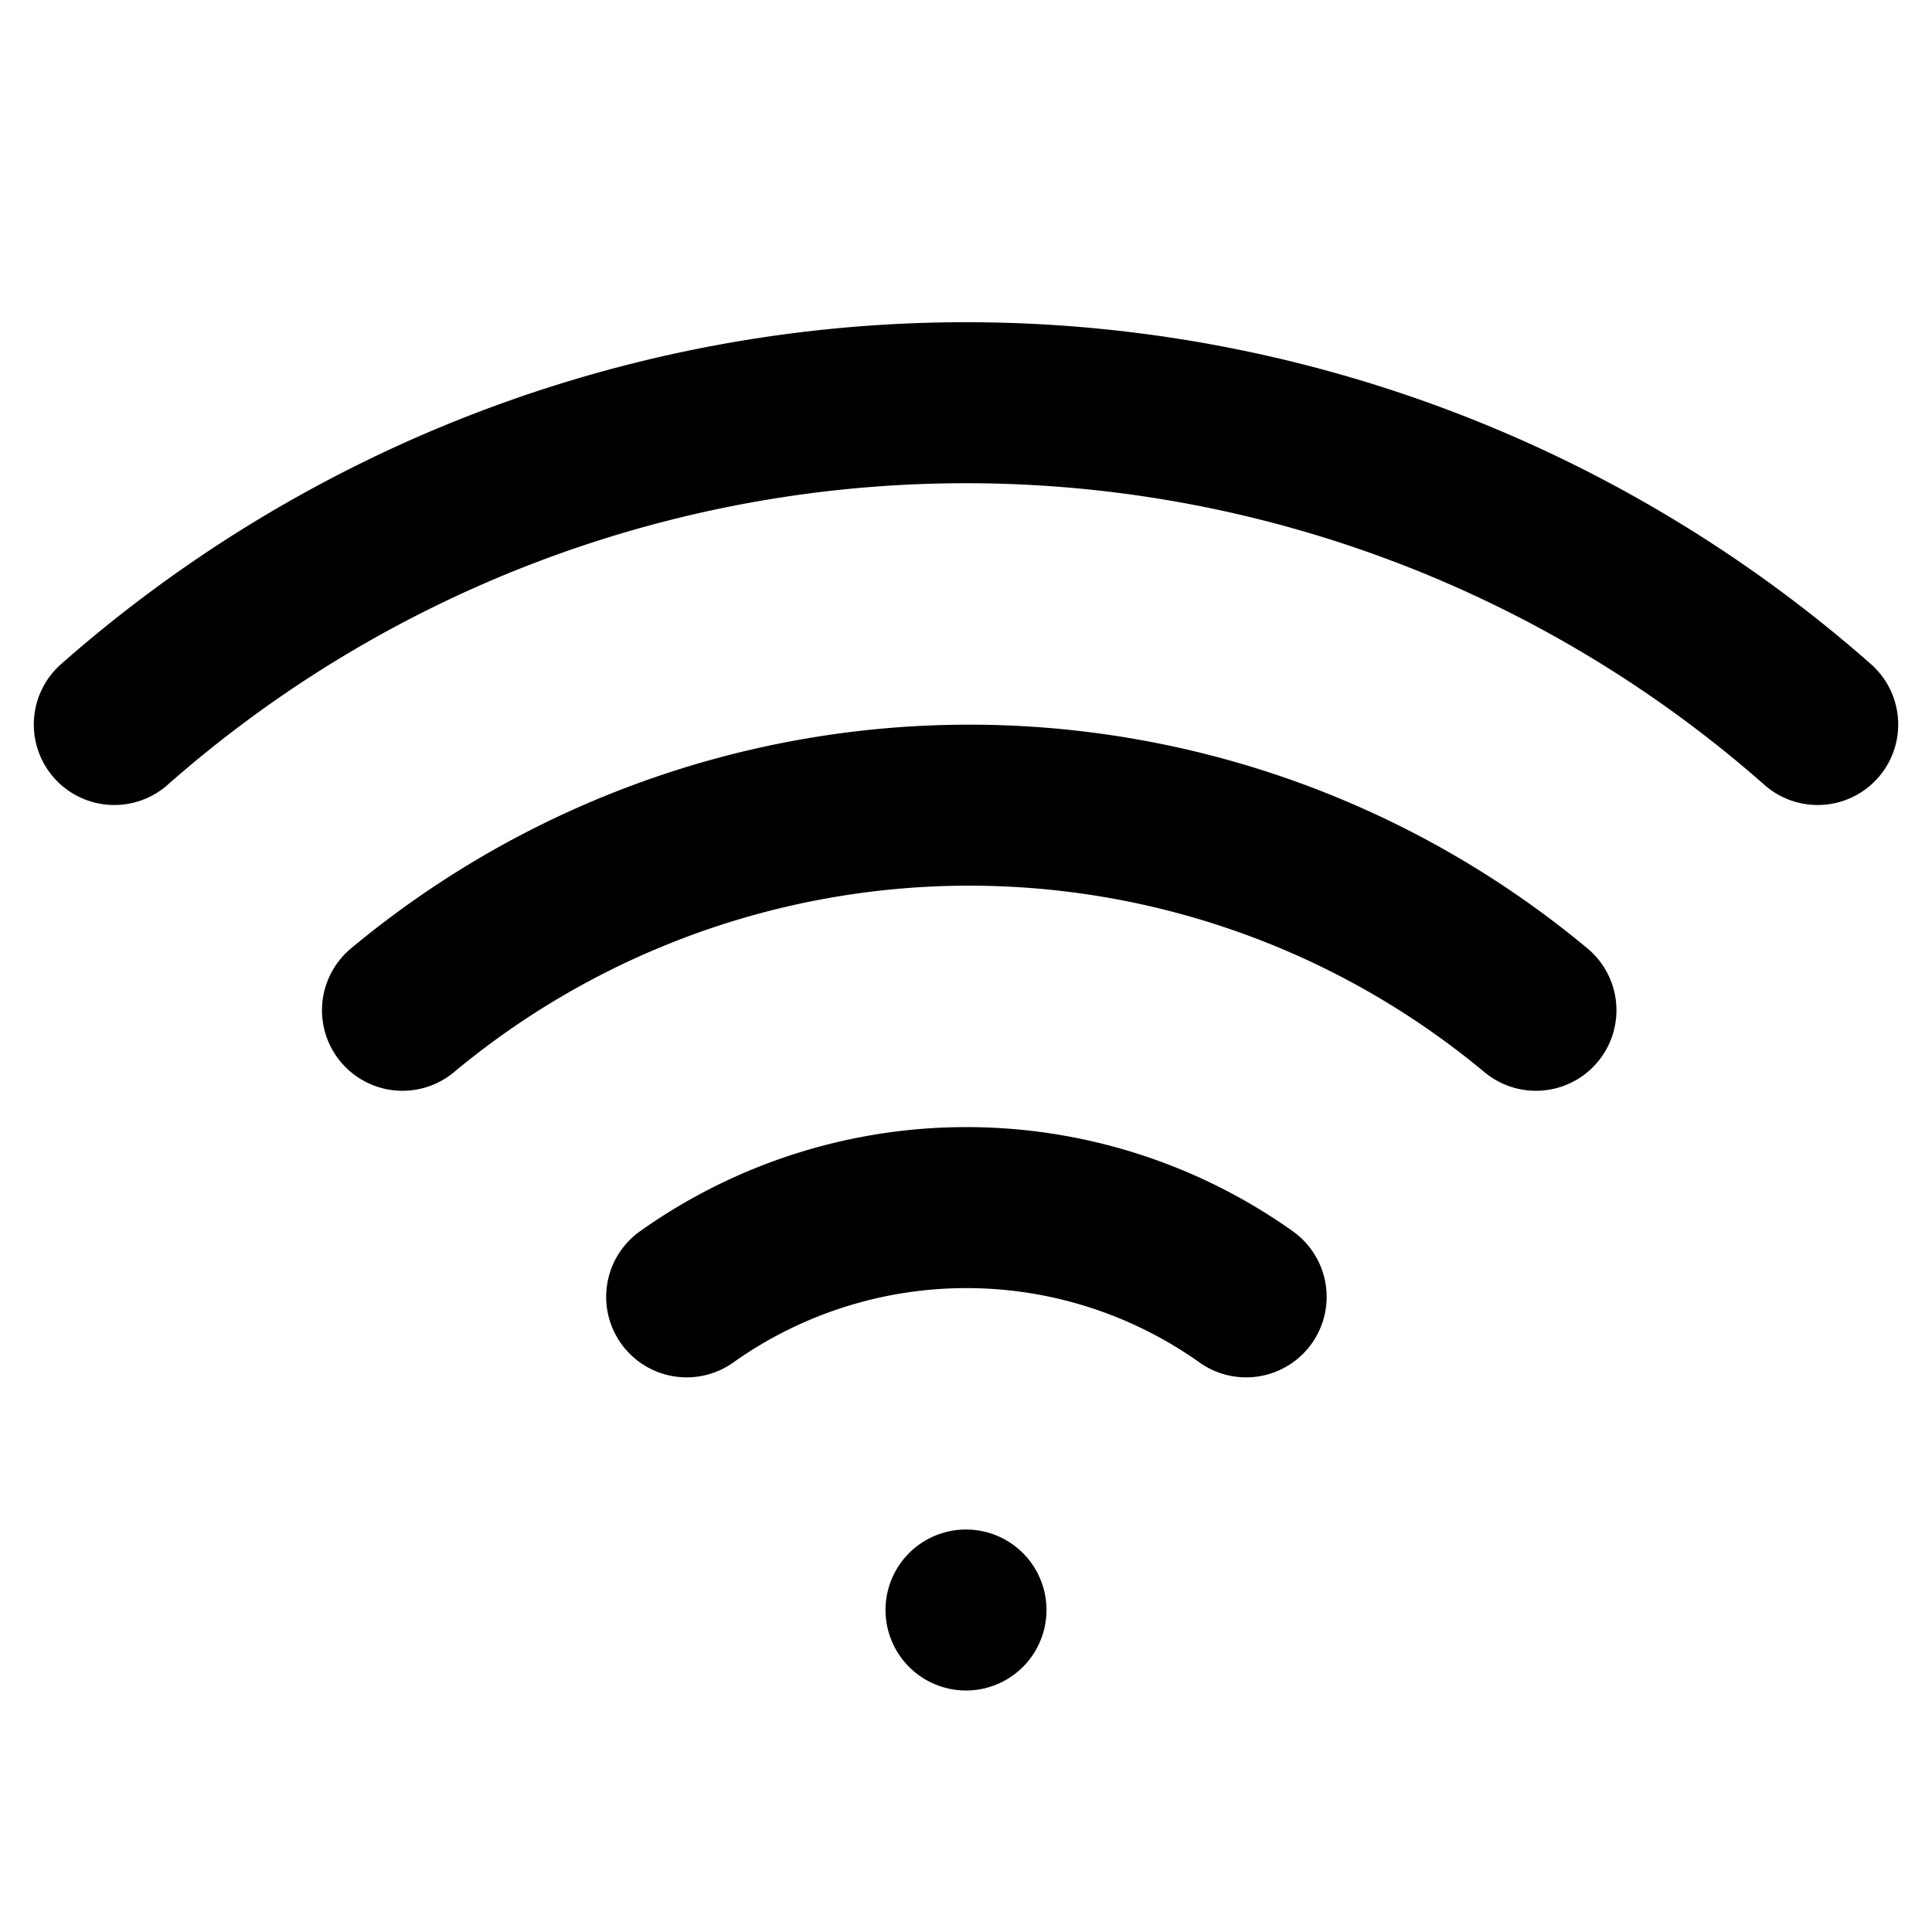
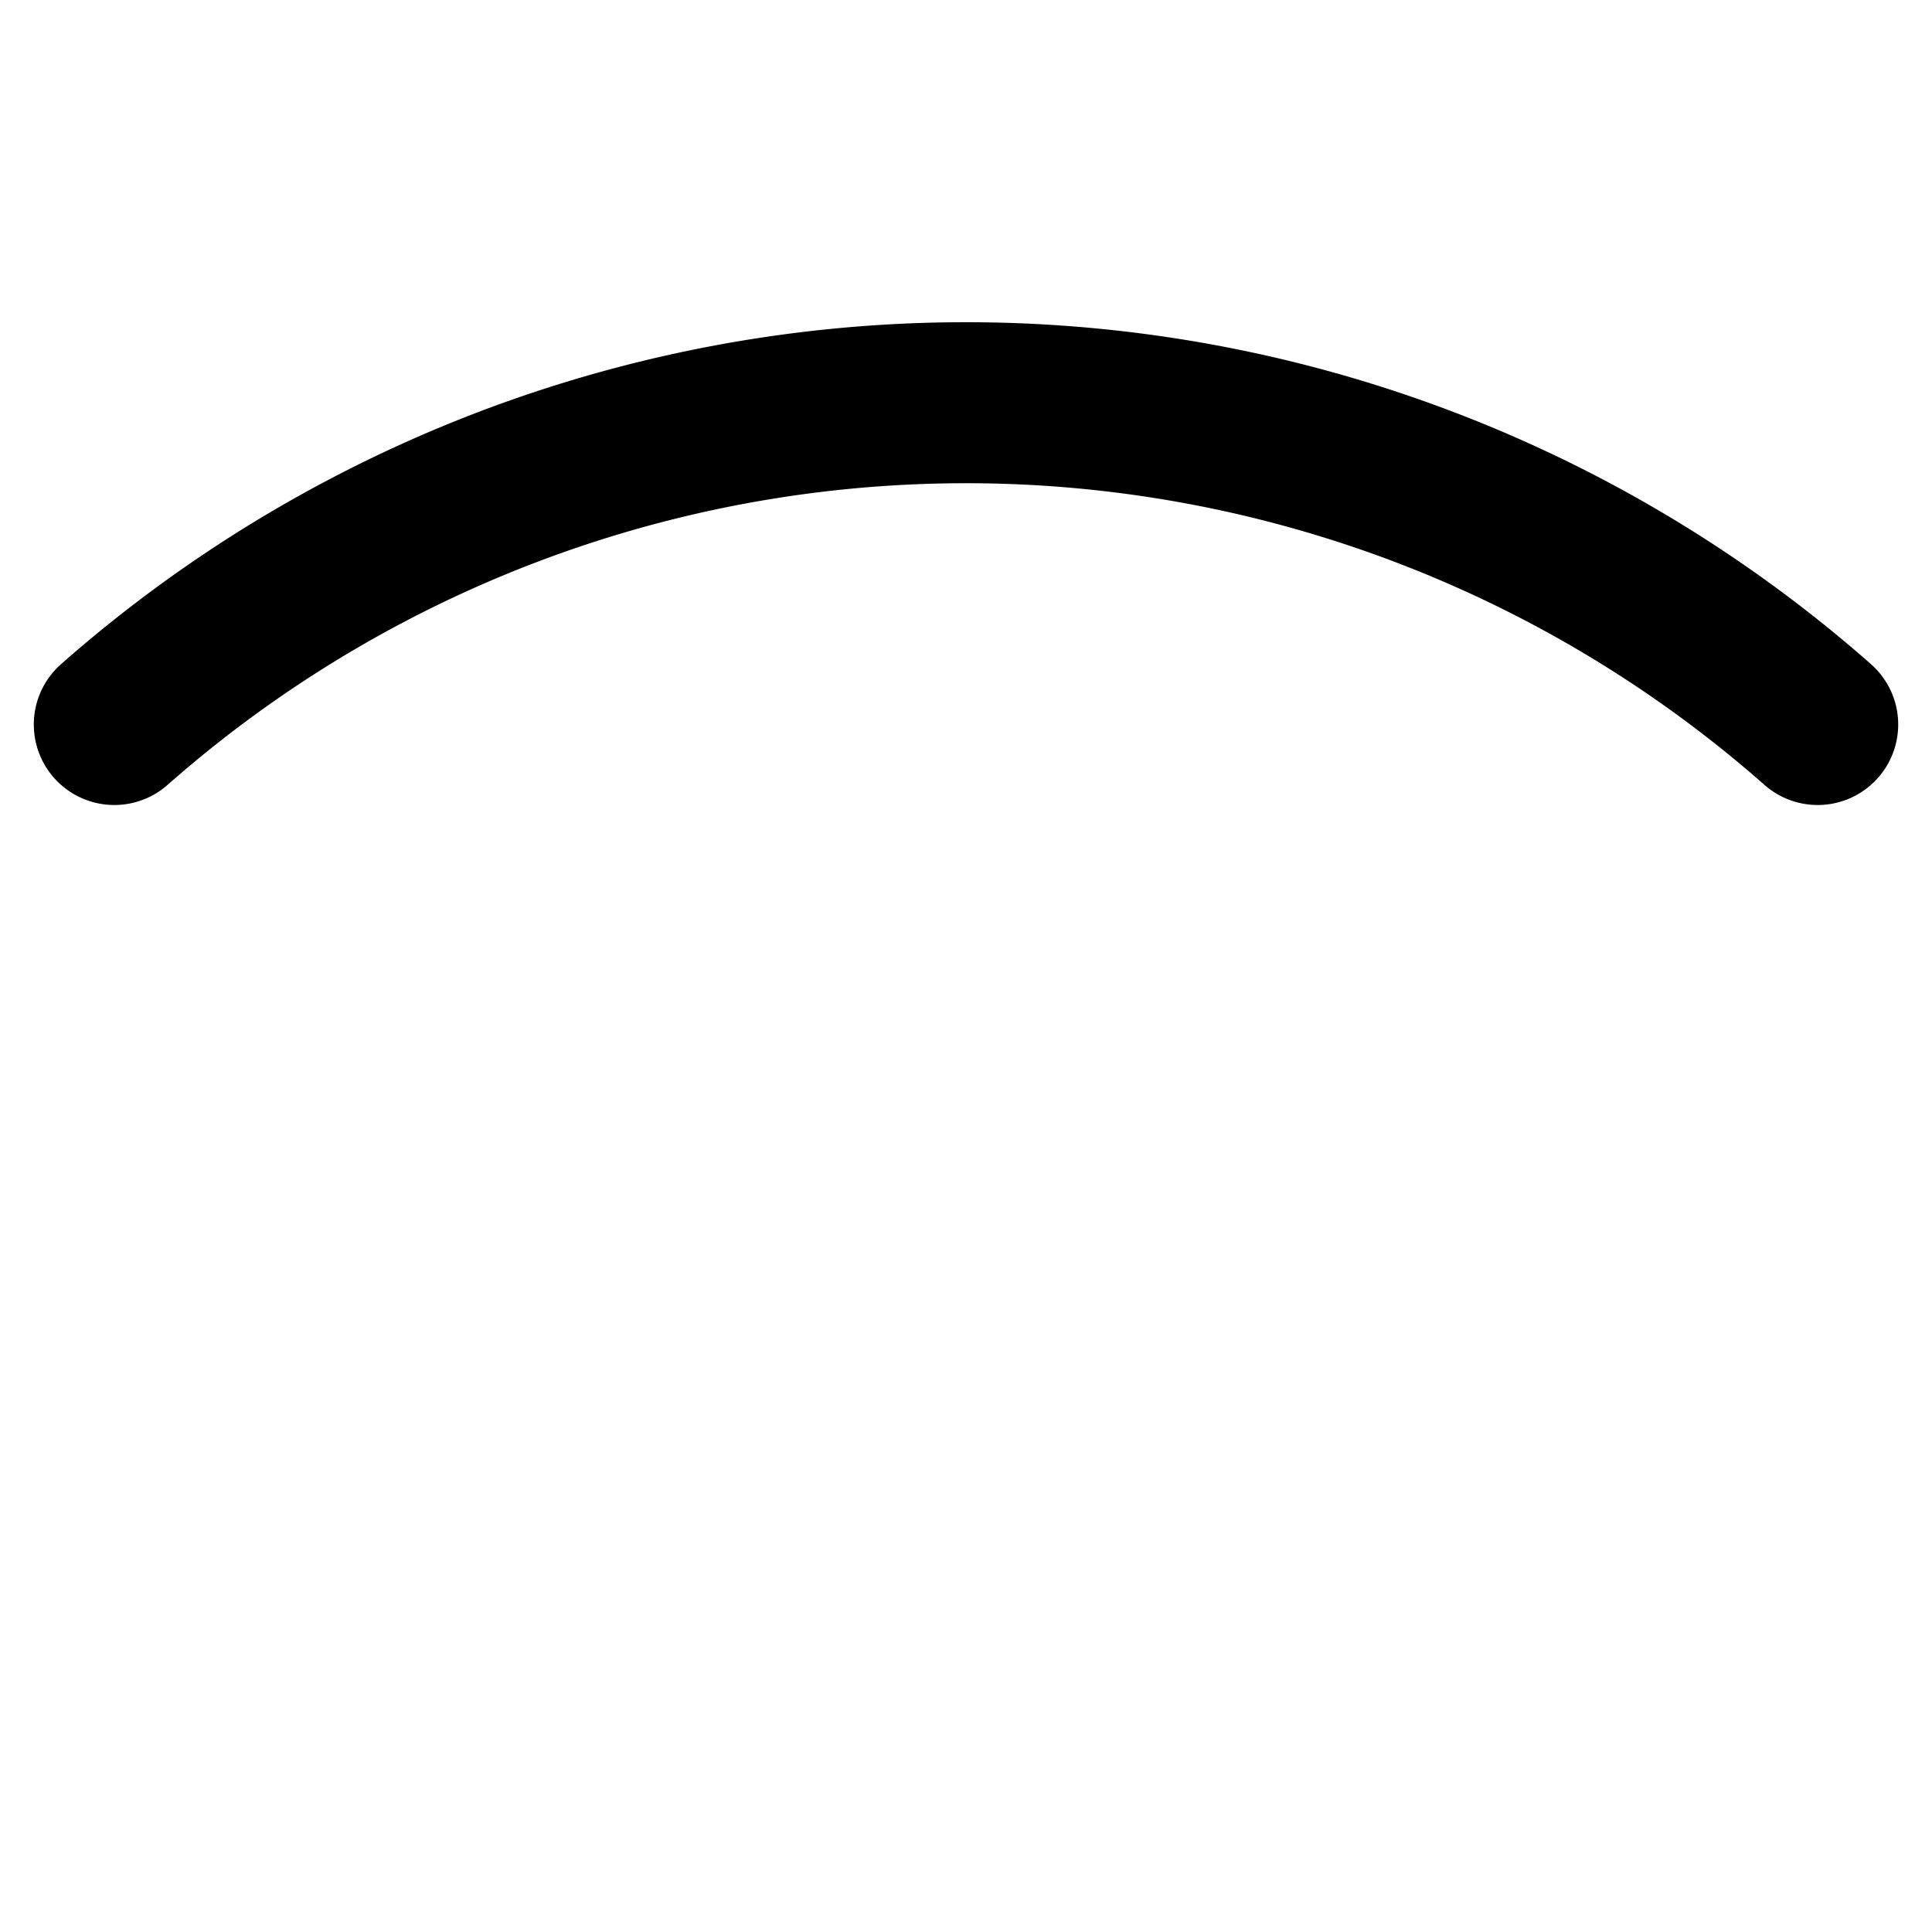
<svg xmlns="http://www.w3.org/2000/svg" width="24" height="24" fill="none" stroke="currentColor" stroke-linecap="round" stroke-linejoin="round" stroke-width="2" viewBox="0 0 24 24" shape-rendering="geometricPrecision">
-   <path d="m5 12.55a11 11 0 0 1 14.08 0" />
  <path d="m1.42 9a16 16 0 0 1 21.16 0" />
-   <path d="m8.53 16.11a6 6 0 0 1 6.95 0" />
-   <line x1="12" x2="12" y1="20" y2="20" />
</svg>